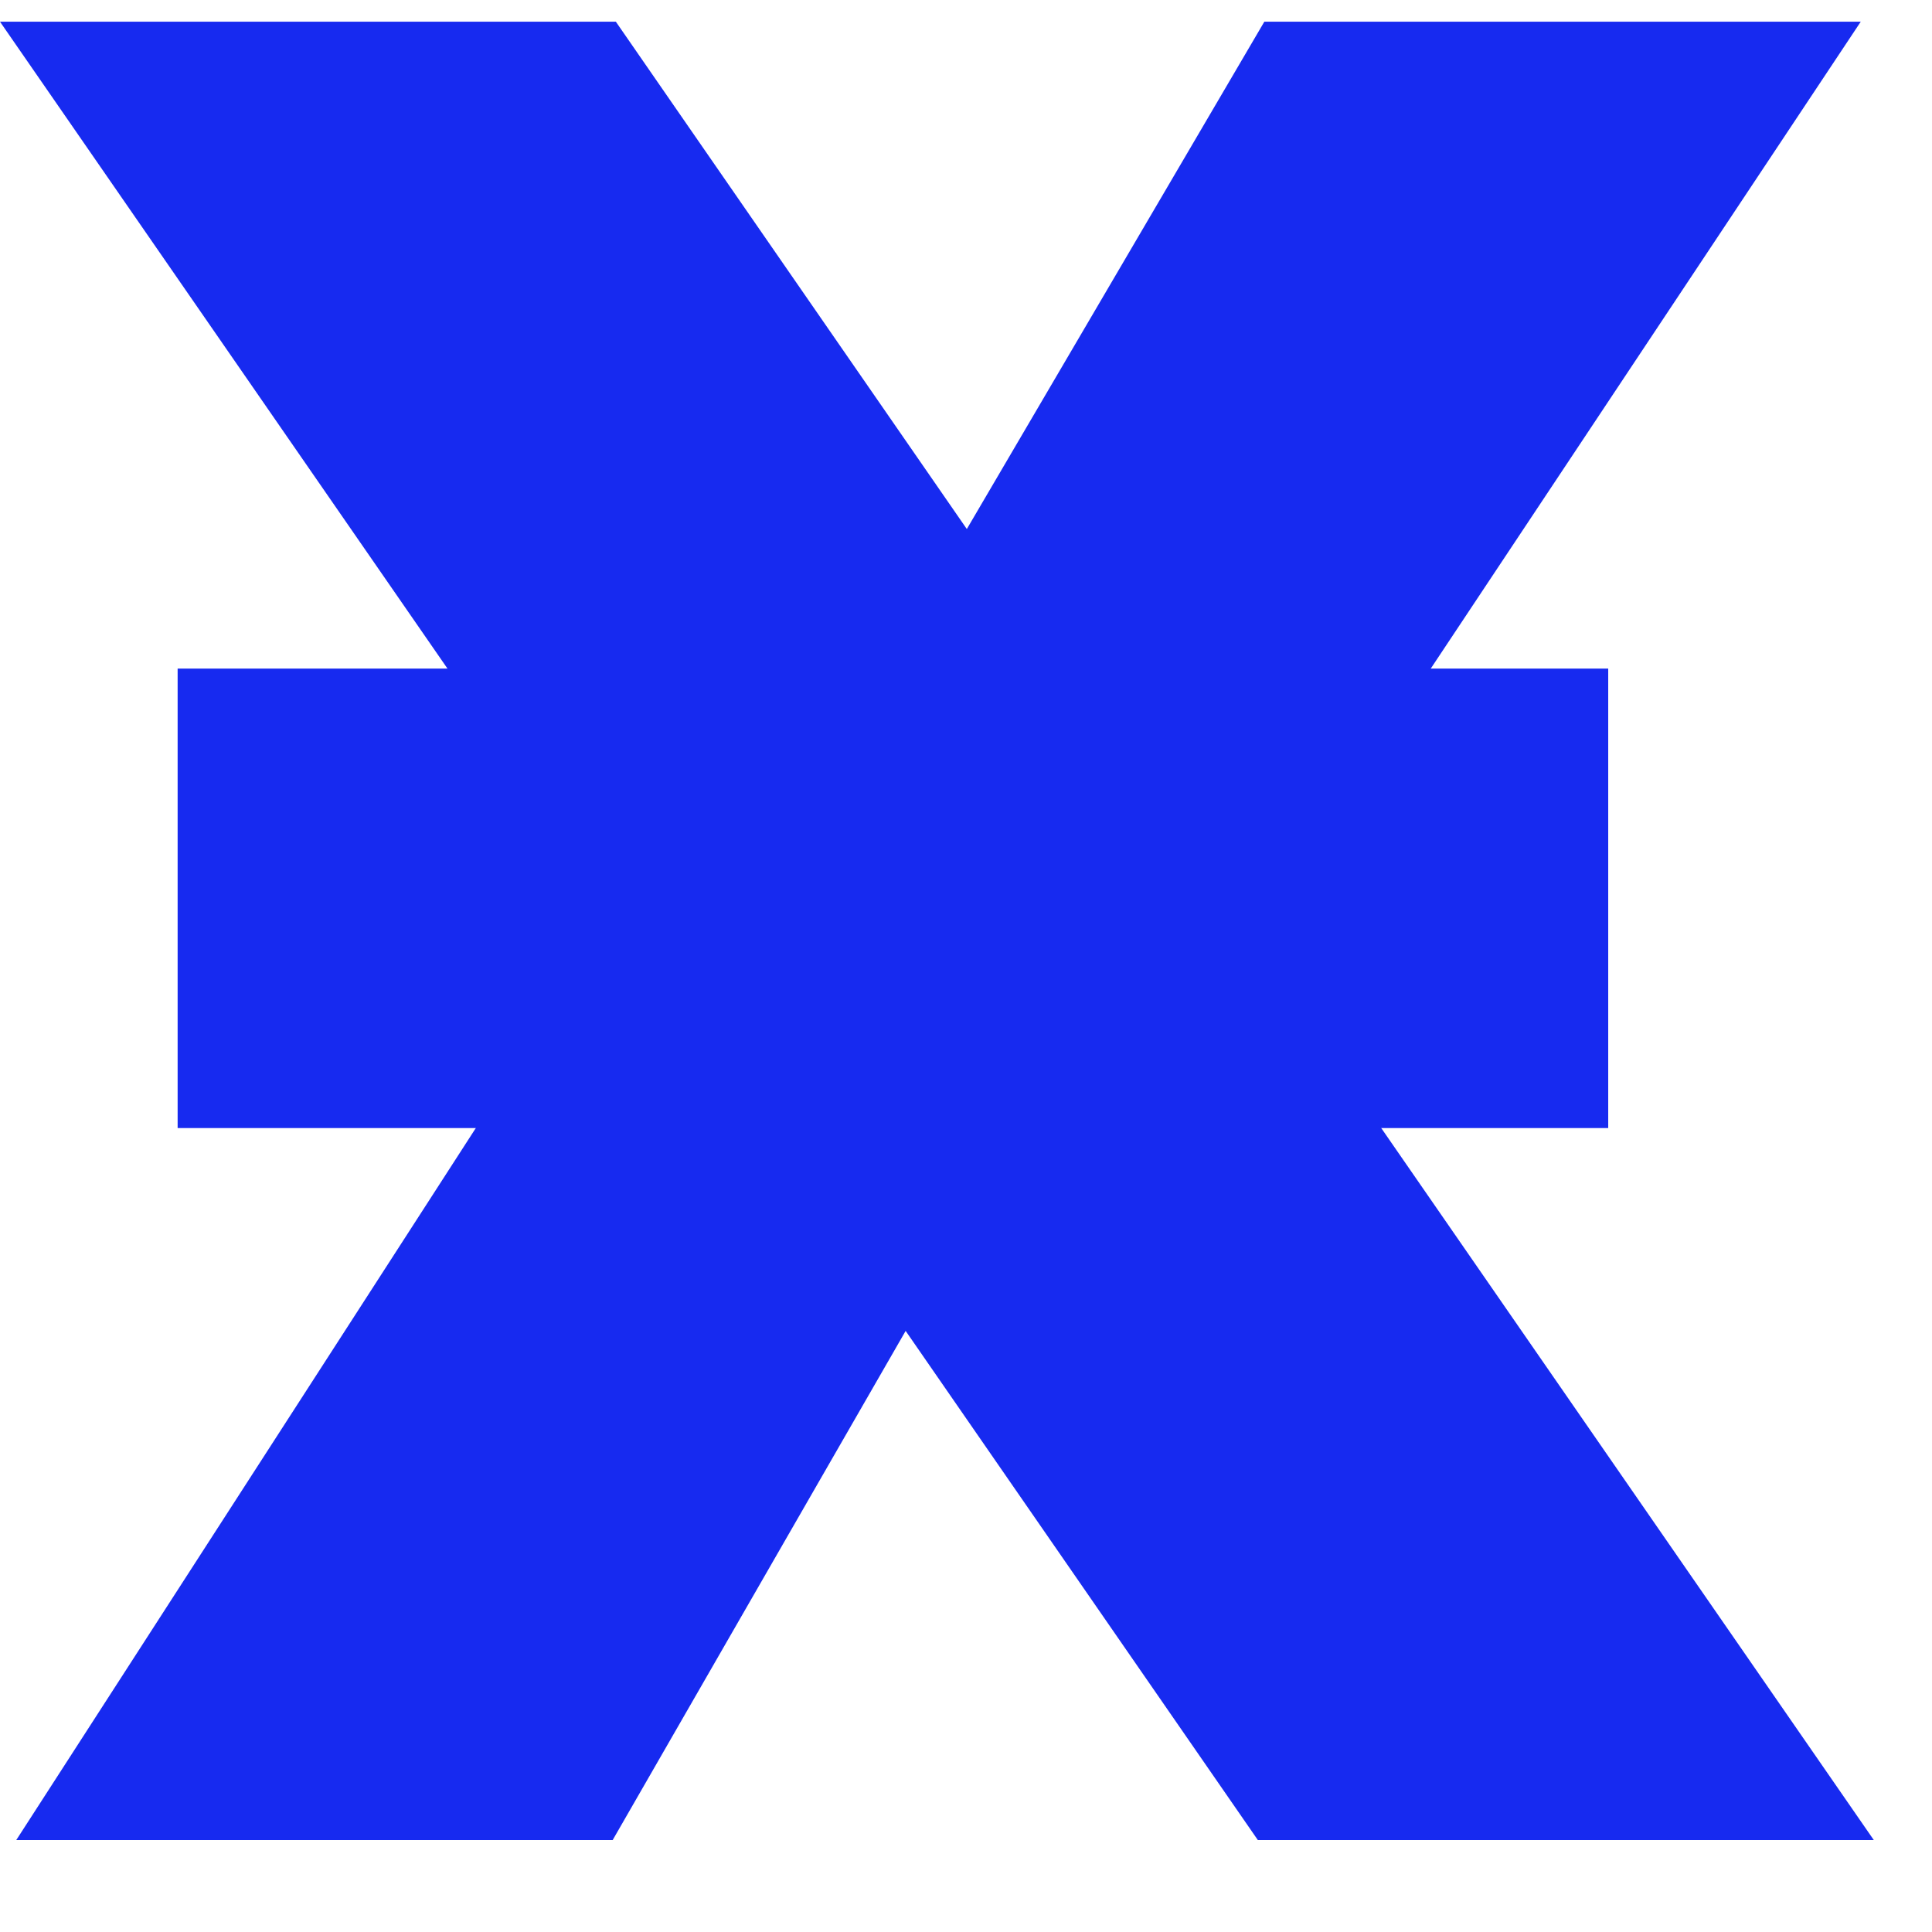
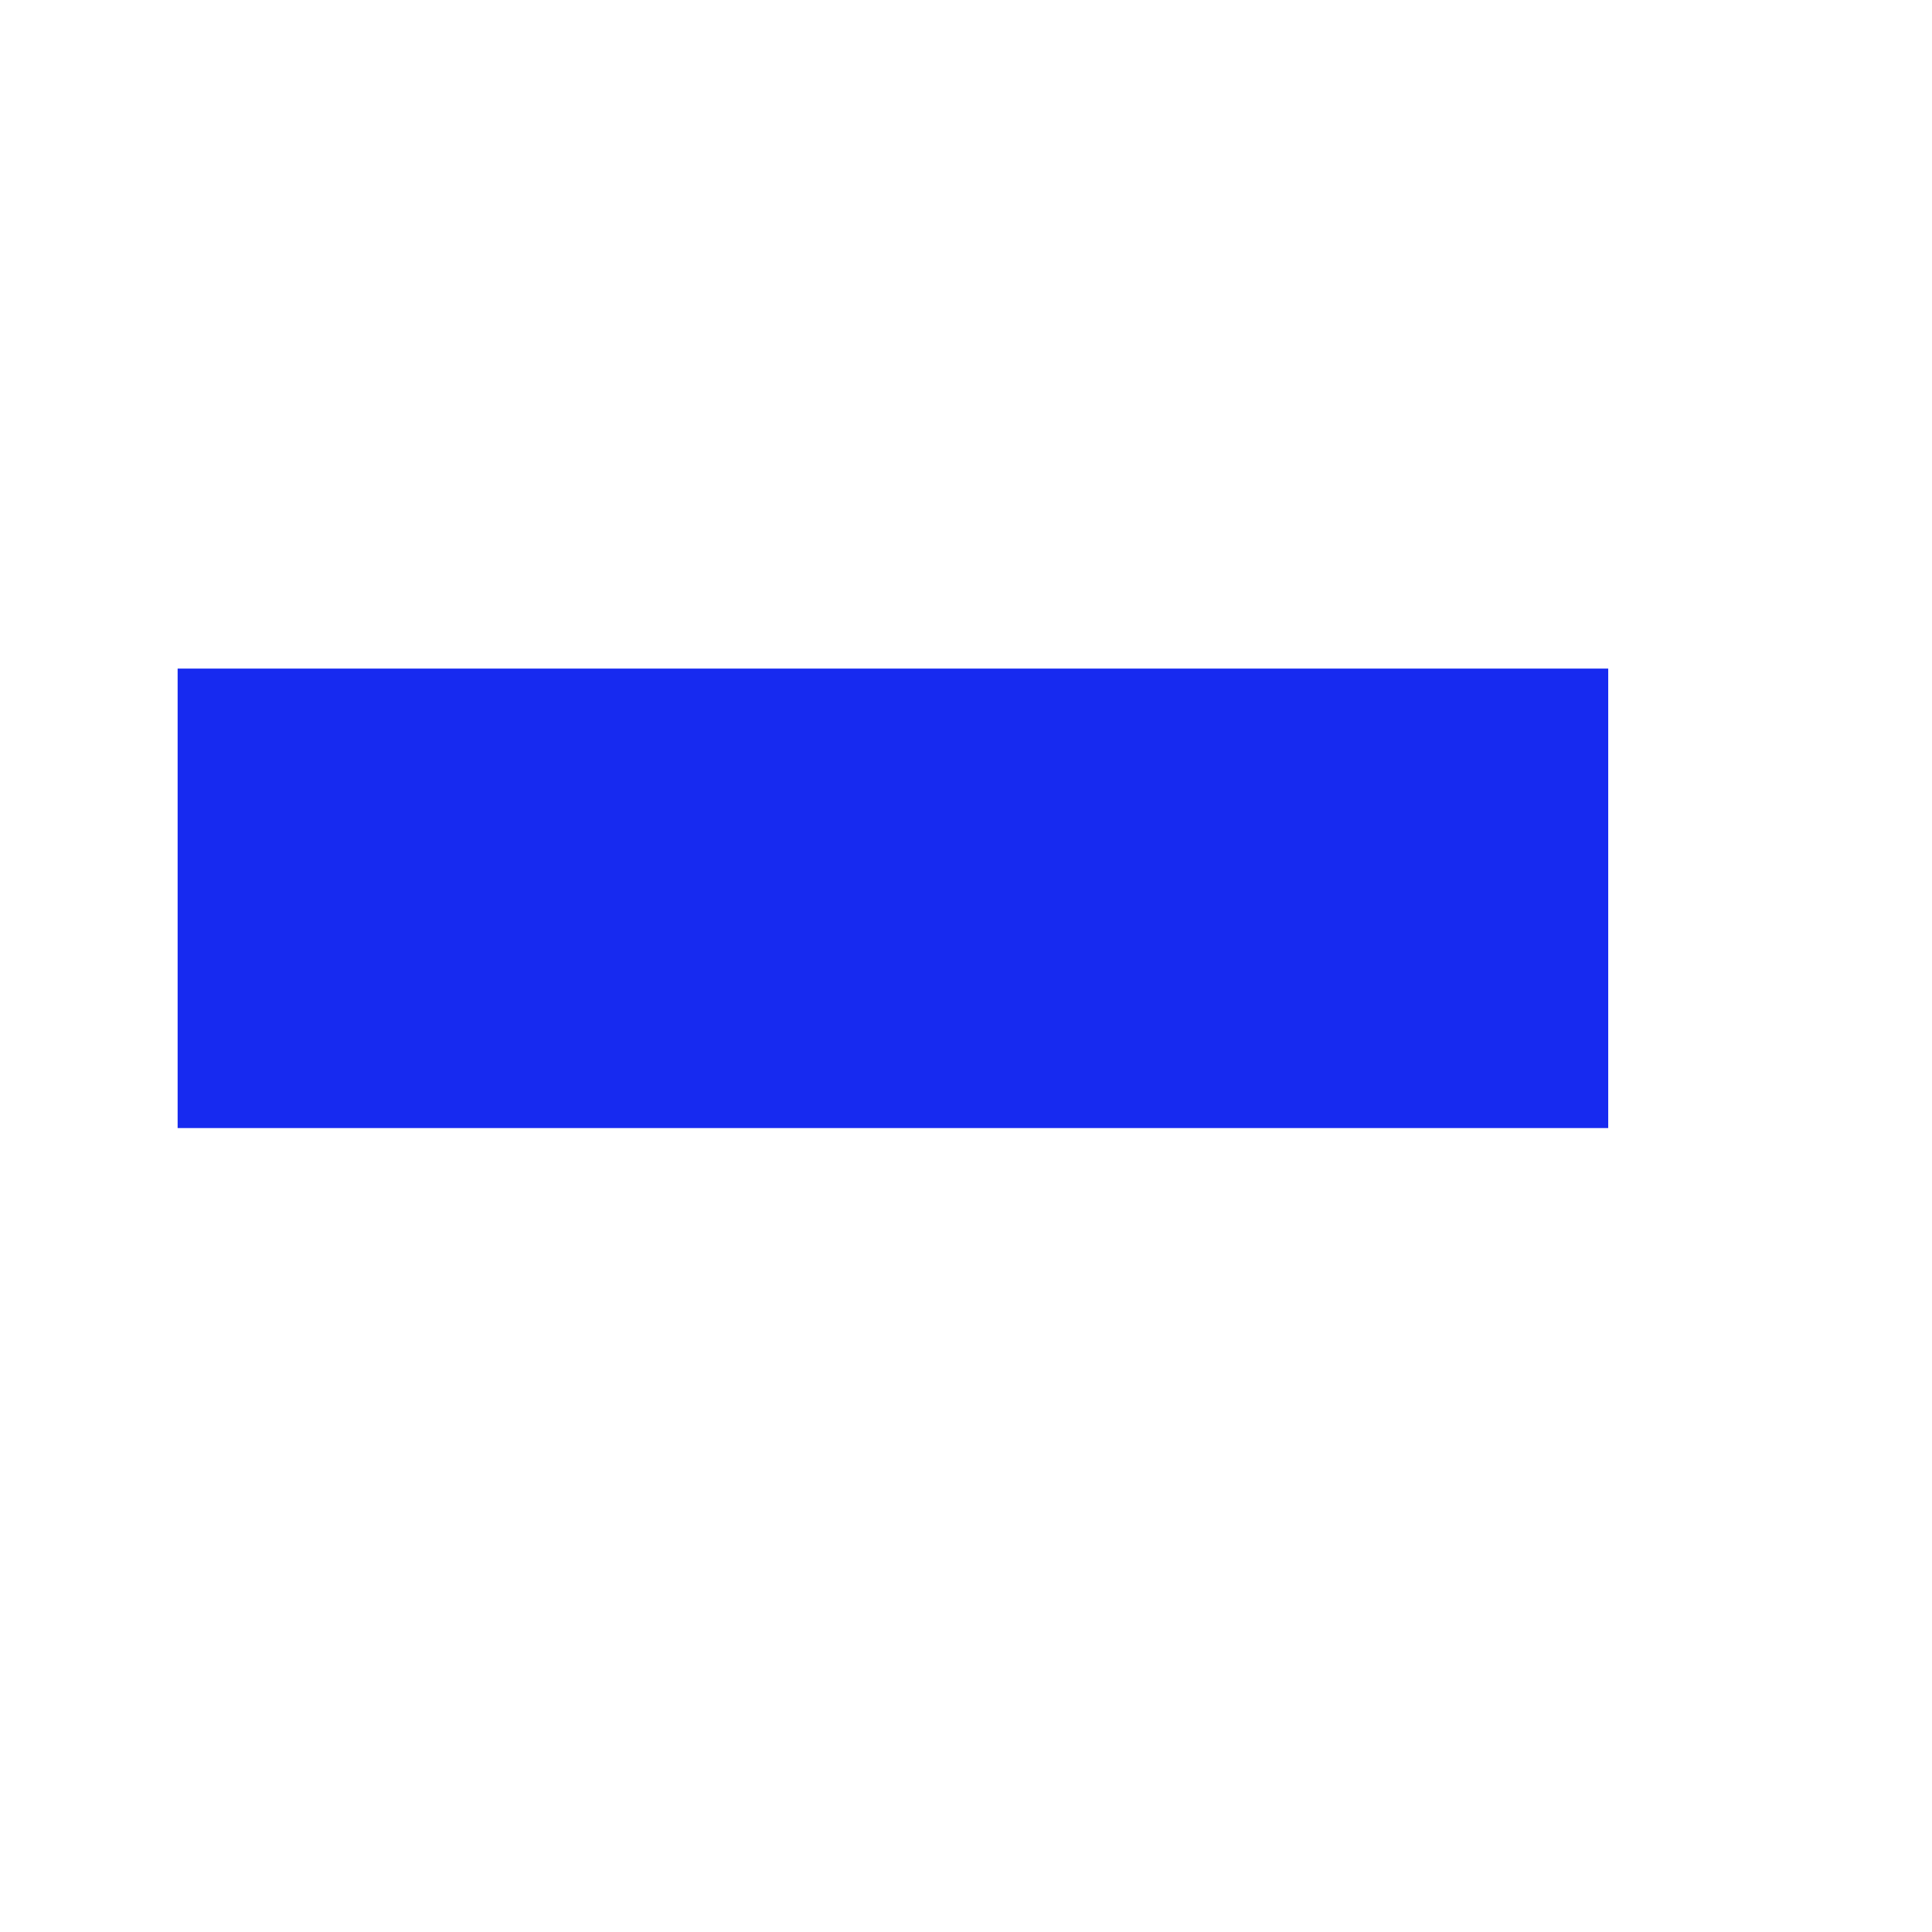
<svg xmlns="http://www.w3.org/2000/svg" width="17" height="17" viewBox="0 0 17 17" fill="none">
-   <path d="M0 0.191H5.419L16.488 16.191H11.068L0 0.191ZM9.004 9.912L5.391 16.191H0.143L6.509 6.328L9.004 9.912ZM7.627 6.156L11.125 0.191H16.373L10.007 9.768L7.627 6.156Z" fill="#172AF0" />
  <path d="M1.563 5.883H14.151V9.926H1.563V5.883Z" fill="#172AF0" />
</svg>